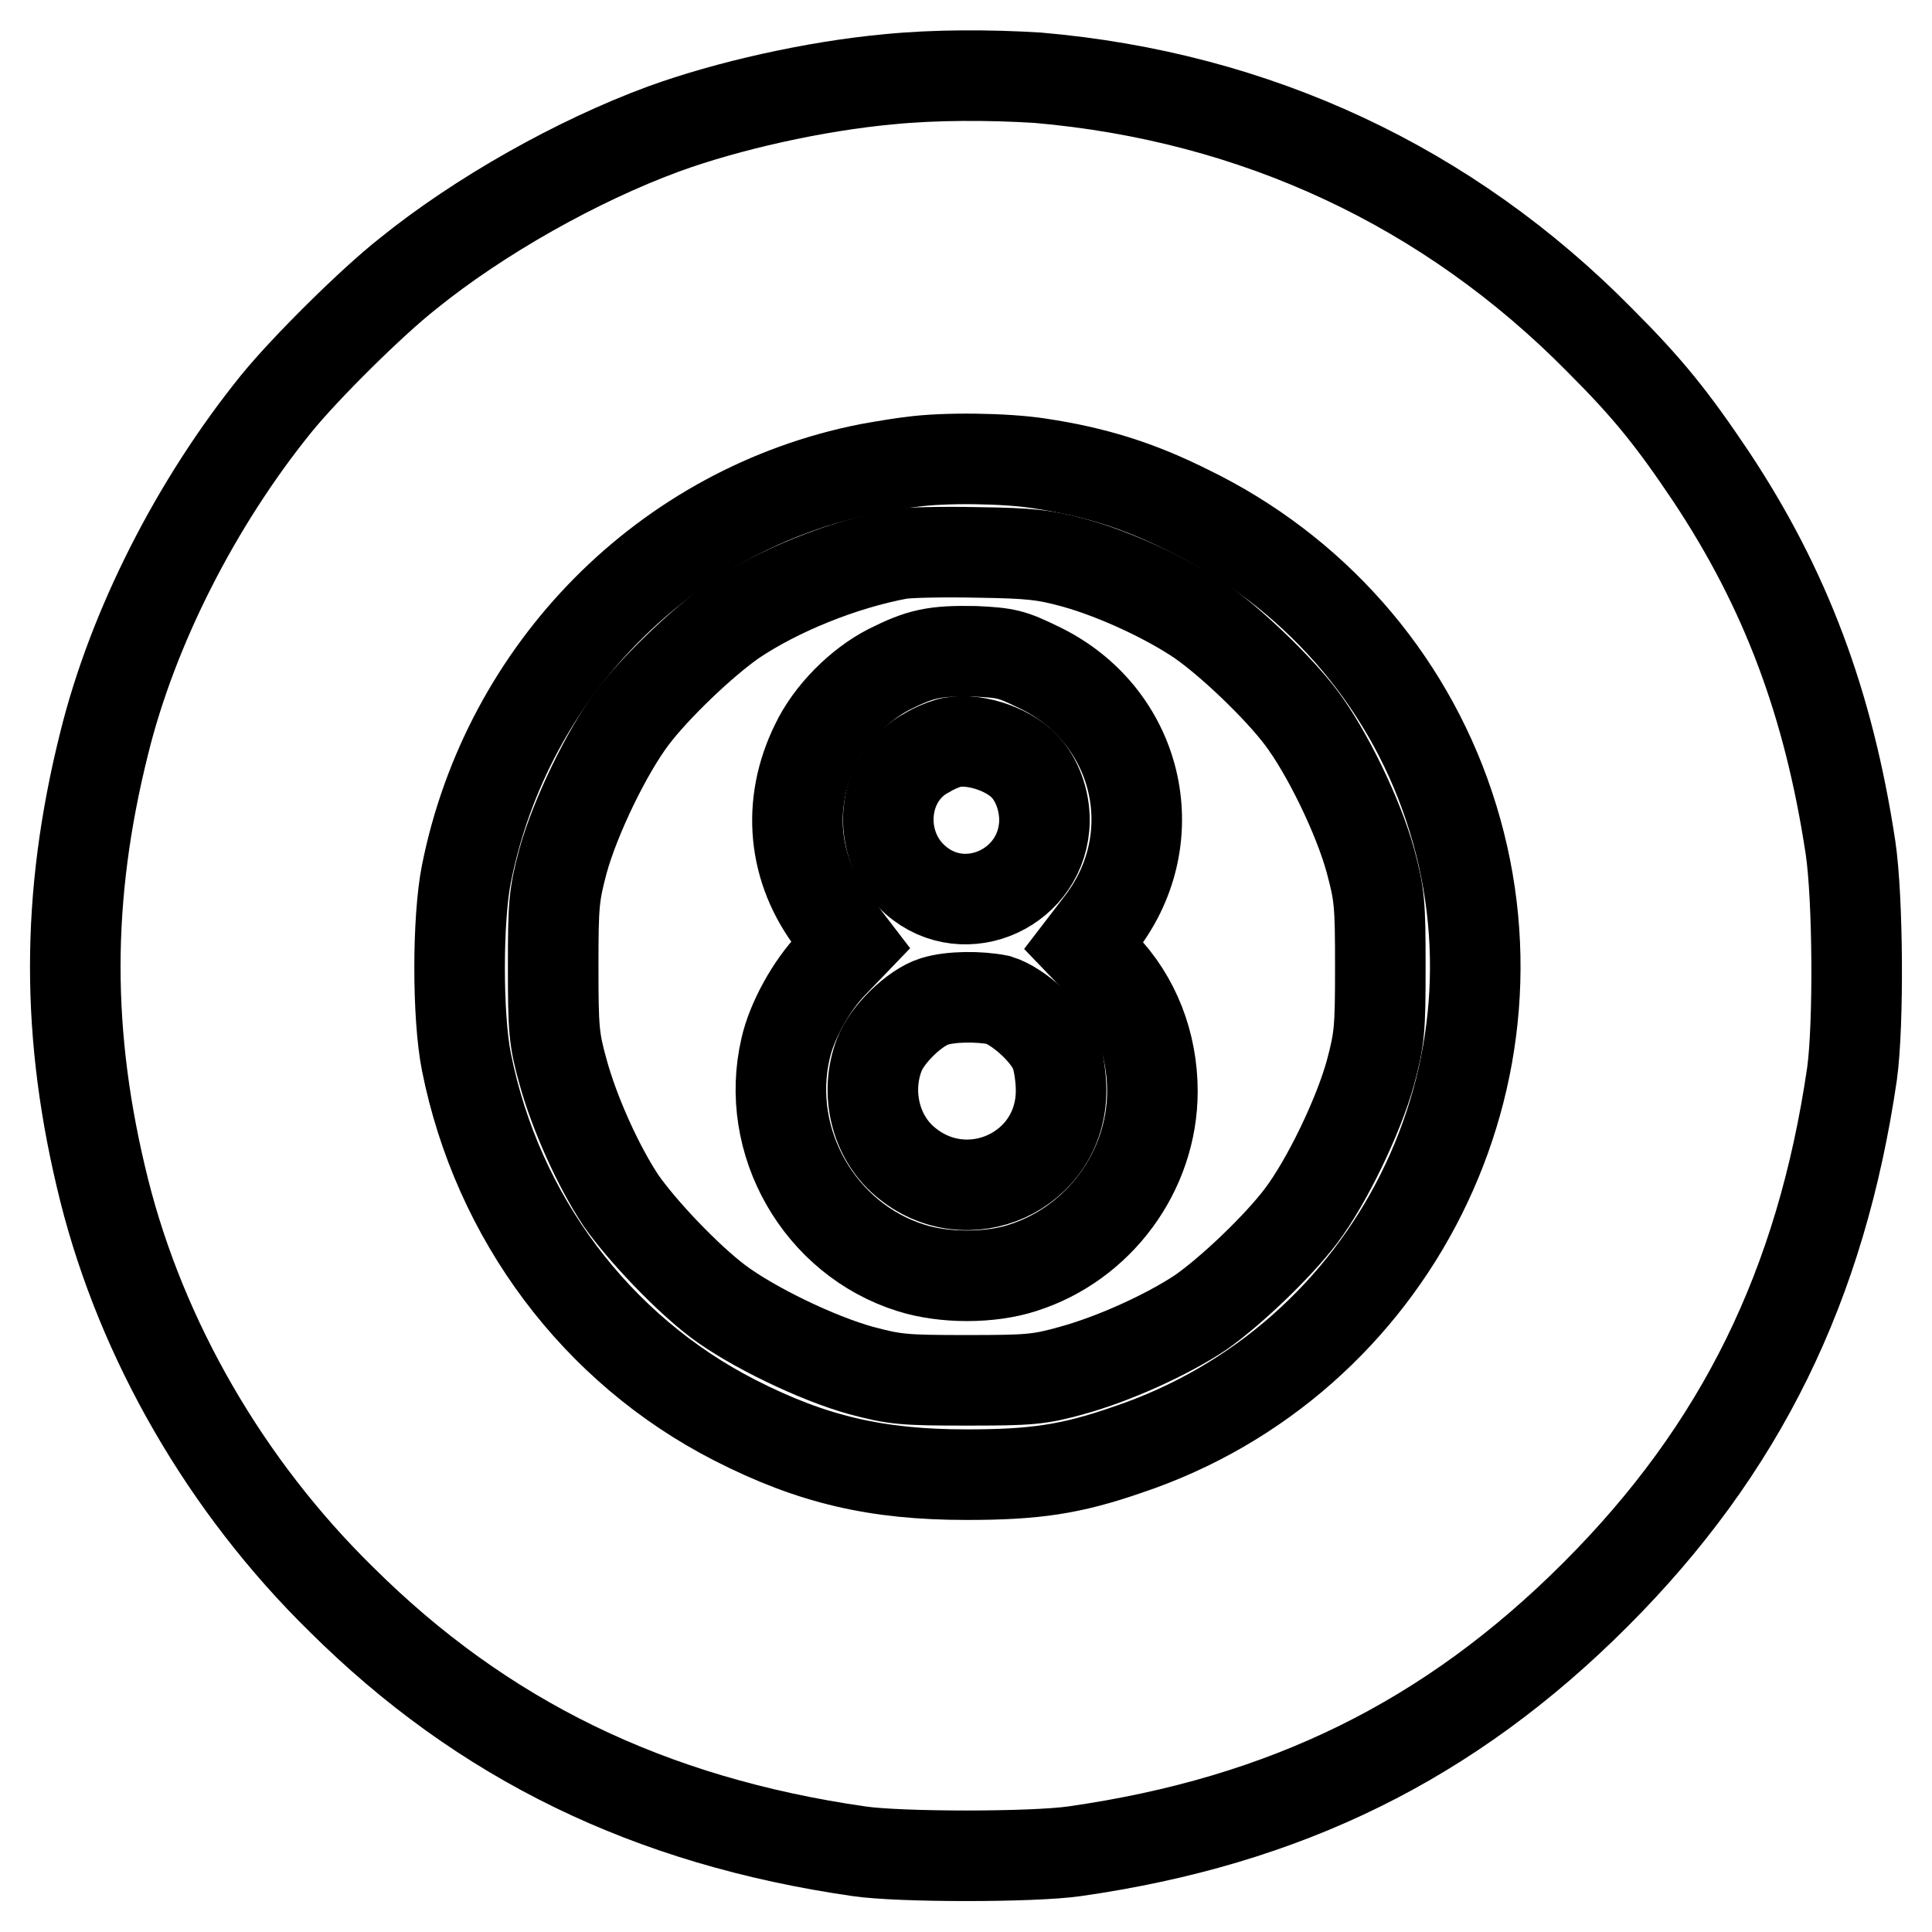
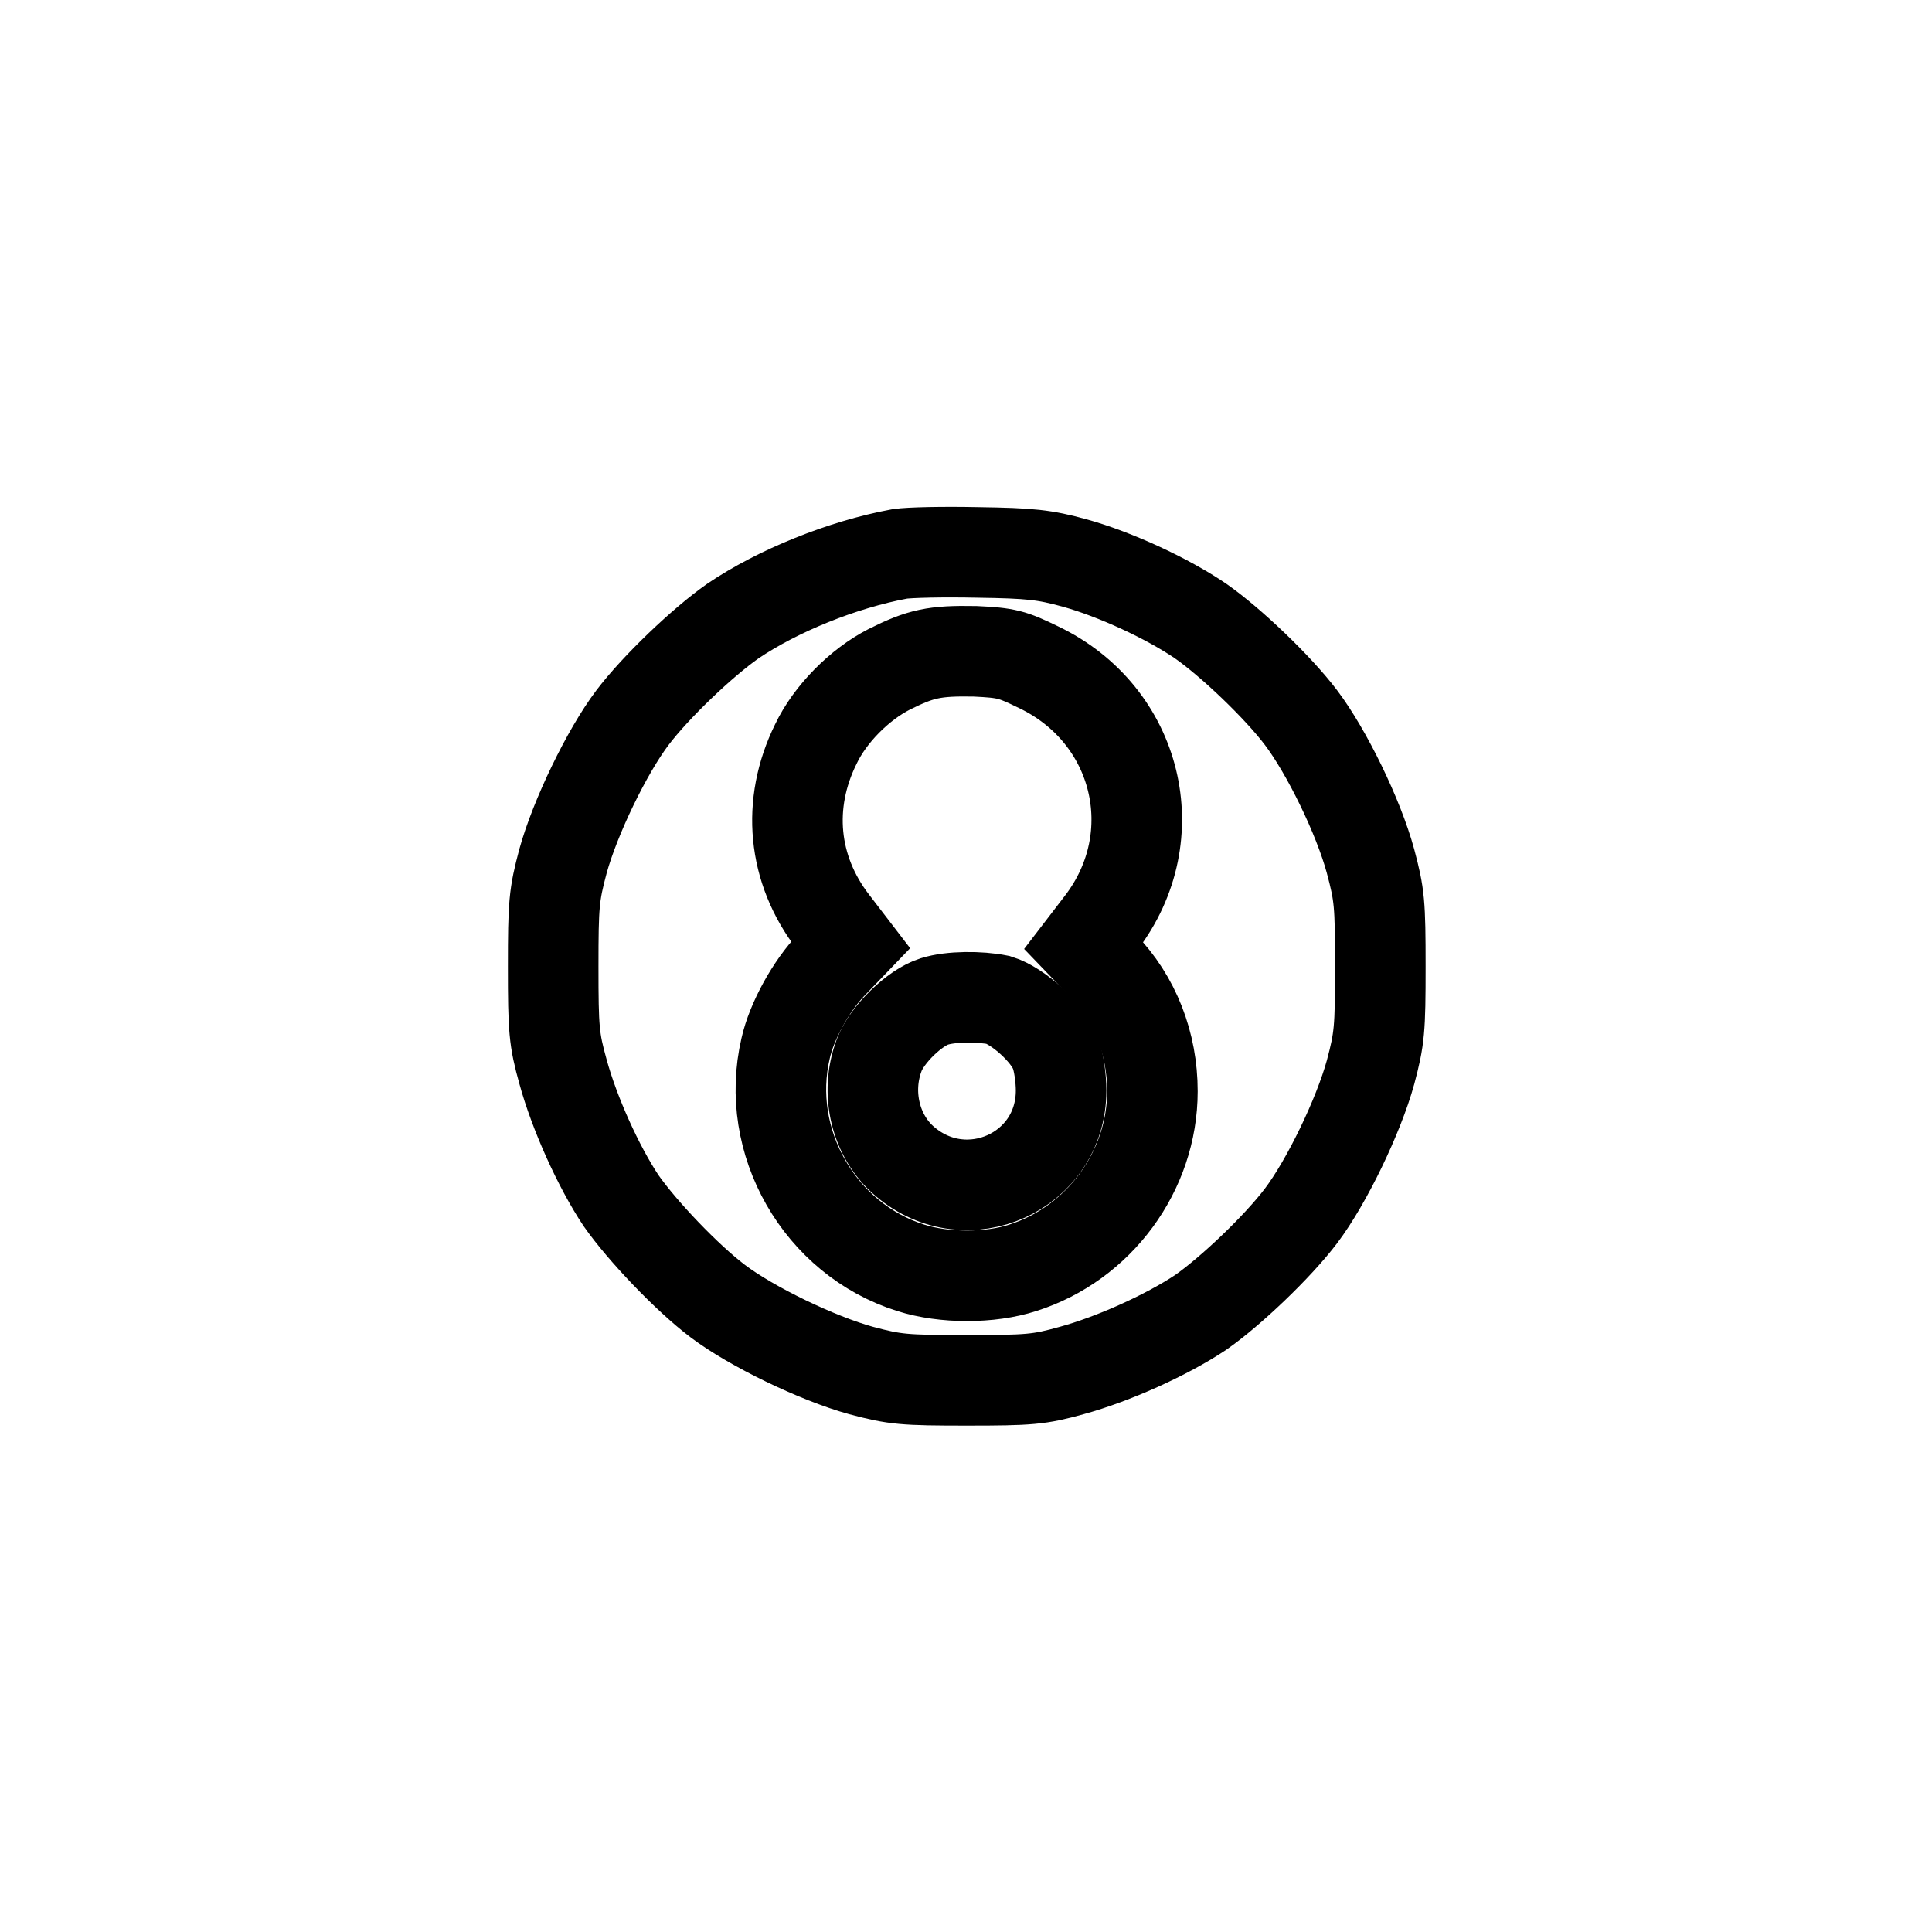
<svg xmlns="http://www.w3.org/2000/svg" version="1.1" x="0px" y="0px" viewBox="0 0 256 256" enable-background="new 0 0 256 256" xml:space="preserve">
  <g>
    <g>
      <g>
-         <path stroke-width="12" fill-opacity="0" stroke="#000000" d="M117.8,10.5c-9.8,0.9-21.4,3.5-29.9,6.6C76.5,21.3,63.5,28.6,54,36.3C49.3,40,40.5,48.7,36.6,53.5c-10.6,13.1-19,29.6-22.8,45c-5.1,20.4-5.1,38.8,0,59.2c5,19.9,16.1,39.2,31.4,54.2c18.8,18.7,40.9,29.4,68.6,33.4c5.4,0.8,23.1,0.8,28.6,0c28-4,49.7-14.7,69-34c19.3-19.3,29.9-41,34-69c0.9-6.5,0.8-23.3-0.2-30c-2.9-19.1-8.6-34.3-18.5-49.2c-5.1-7.6-8.3-11.6-14.7-18c-20.1-20.4-45.6-32.3-74.5-34.8C131,9.9,123.9,9.9,117.8,10.5z M137.7,61.4c7.3,1.1,13.1,2.9,19.7,6.2c16.5,8,28.9,22.1,34.6,39.2c11.8,35.2-7.4,73.5-42.6,85.3c-7.5,2.6-12.3,3.3-21.3,3.3c-12,0-20.5-2-30.7-7.2c-18.4-9.4-31.5-26.9-35.6-47.5c-1.2-6-1.2-18.9,0-24.9c5.4-27.1,26.5-48.4,53.3-53.7c2.2-0.4,4.7-0.8,5.7-0.9C125.1,60.6,133.2,60.7,137.7,61.4z" />
        <path stroke-width="12" fill-opacity="0" stroke="#000000" d="M119.2,73.4c-7.6,1.4-16.2,4.9-22.1,8.9c-4,2.8-10.2,8.7-13.3,12.8c-3.4,4.5-7.6,13.2-9.2,19c-1.2,4.5-1.3,5.7-1.3,14c0,8.3,0.1,9.6,1.3,13.9c1.5,5.5,4.7,12.6,7.7,17.1c2.8,4,8.7,10.2,12.8,13.3c4.5,3.4,13.2,7.6,19,9.2c4.5,1.2,5.7,1.3,14,1.3c8.3,0,9.6-0.1,13.9-1.3c5.5-1.5,12.6-4.7,17.1-7.7c4-2.8,10.2-8.7,13.3-12.8c3.4-4.5,7.6-13.2,9.2-19c1.2-4.5,1.3-5.7,1.3-14c0-8.4-0.1-9.5-1.3-14c-1.6-5.9-5.8-14.5-9.2-19c-3.1-4.1-9.3-10-13.3-12.8c-4.4-3-11.3-6.2-16.7-7.7c-4-1.1-5.9-1.3-12.8-1.4C125.1,73.1,120.4,73.2,119.2,73.4z M137.6,88.4c13.2,6.3,17.1,22.4,8.3,33.9l-2.3,3l2.5,2.6c4.3,4.4,6.6,10.4,6.6,16.7c0,10.6-7.1,20.2-17.2,23.4c-4.3,1.4-10.4,1.4-14.8,0c-12.1-3.8-19.5-16.7-16.6-29.1c0.8-3.6,3.4-8.3,6.1-11.1l2.5-2.6l-2.3-3c-5.4-7-6.2-15.7-2.3-23.6c1.9-4,5.8-7.9,9.7-9.9c4.2-2.1,6-2.5,11.4-2.4C133.4,86.5,134.1,86.7,137.6,88.4z" />
-         <path stroke-width="12" fill-opacity="0" stroke="#000000" d="M125.6,98.5c-0.7,0.2-1.9,0.7-2.7,1.2c-6.2,3.2-7,12.2-1.6,16.9c6.6,5.8,17,1,17.1-7.9c0-2.7-1-5.4-2.6-7.1C133.5,99.1,128.5,97.6,125.6,98.5z" />
        <path stroke-width="12" fill-opacity="0" stroke="#000000" d="M123.8,132.7c-2.6,0.8-6.3,4.4-7.3,7.1c-1.9,5-0.5,10.8,3.4,14.1c8.2,7,20.7,1.4,20.7-9.4c0-1.6-0.3-3.9-0.8-5.1c-1-2.6-4.9-6.1-7.5-6.9C129.8,132,126,132,123.8,132.7z" />
      </g>
    </g>
  </g>
</svg>